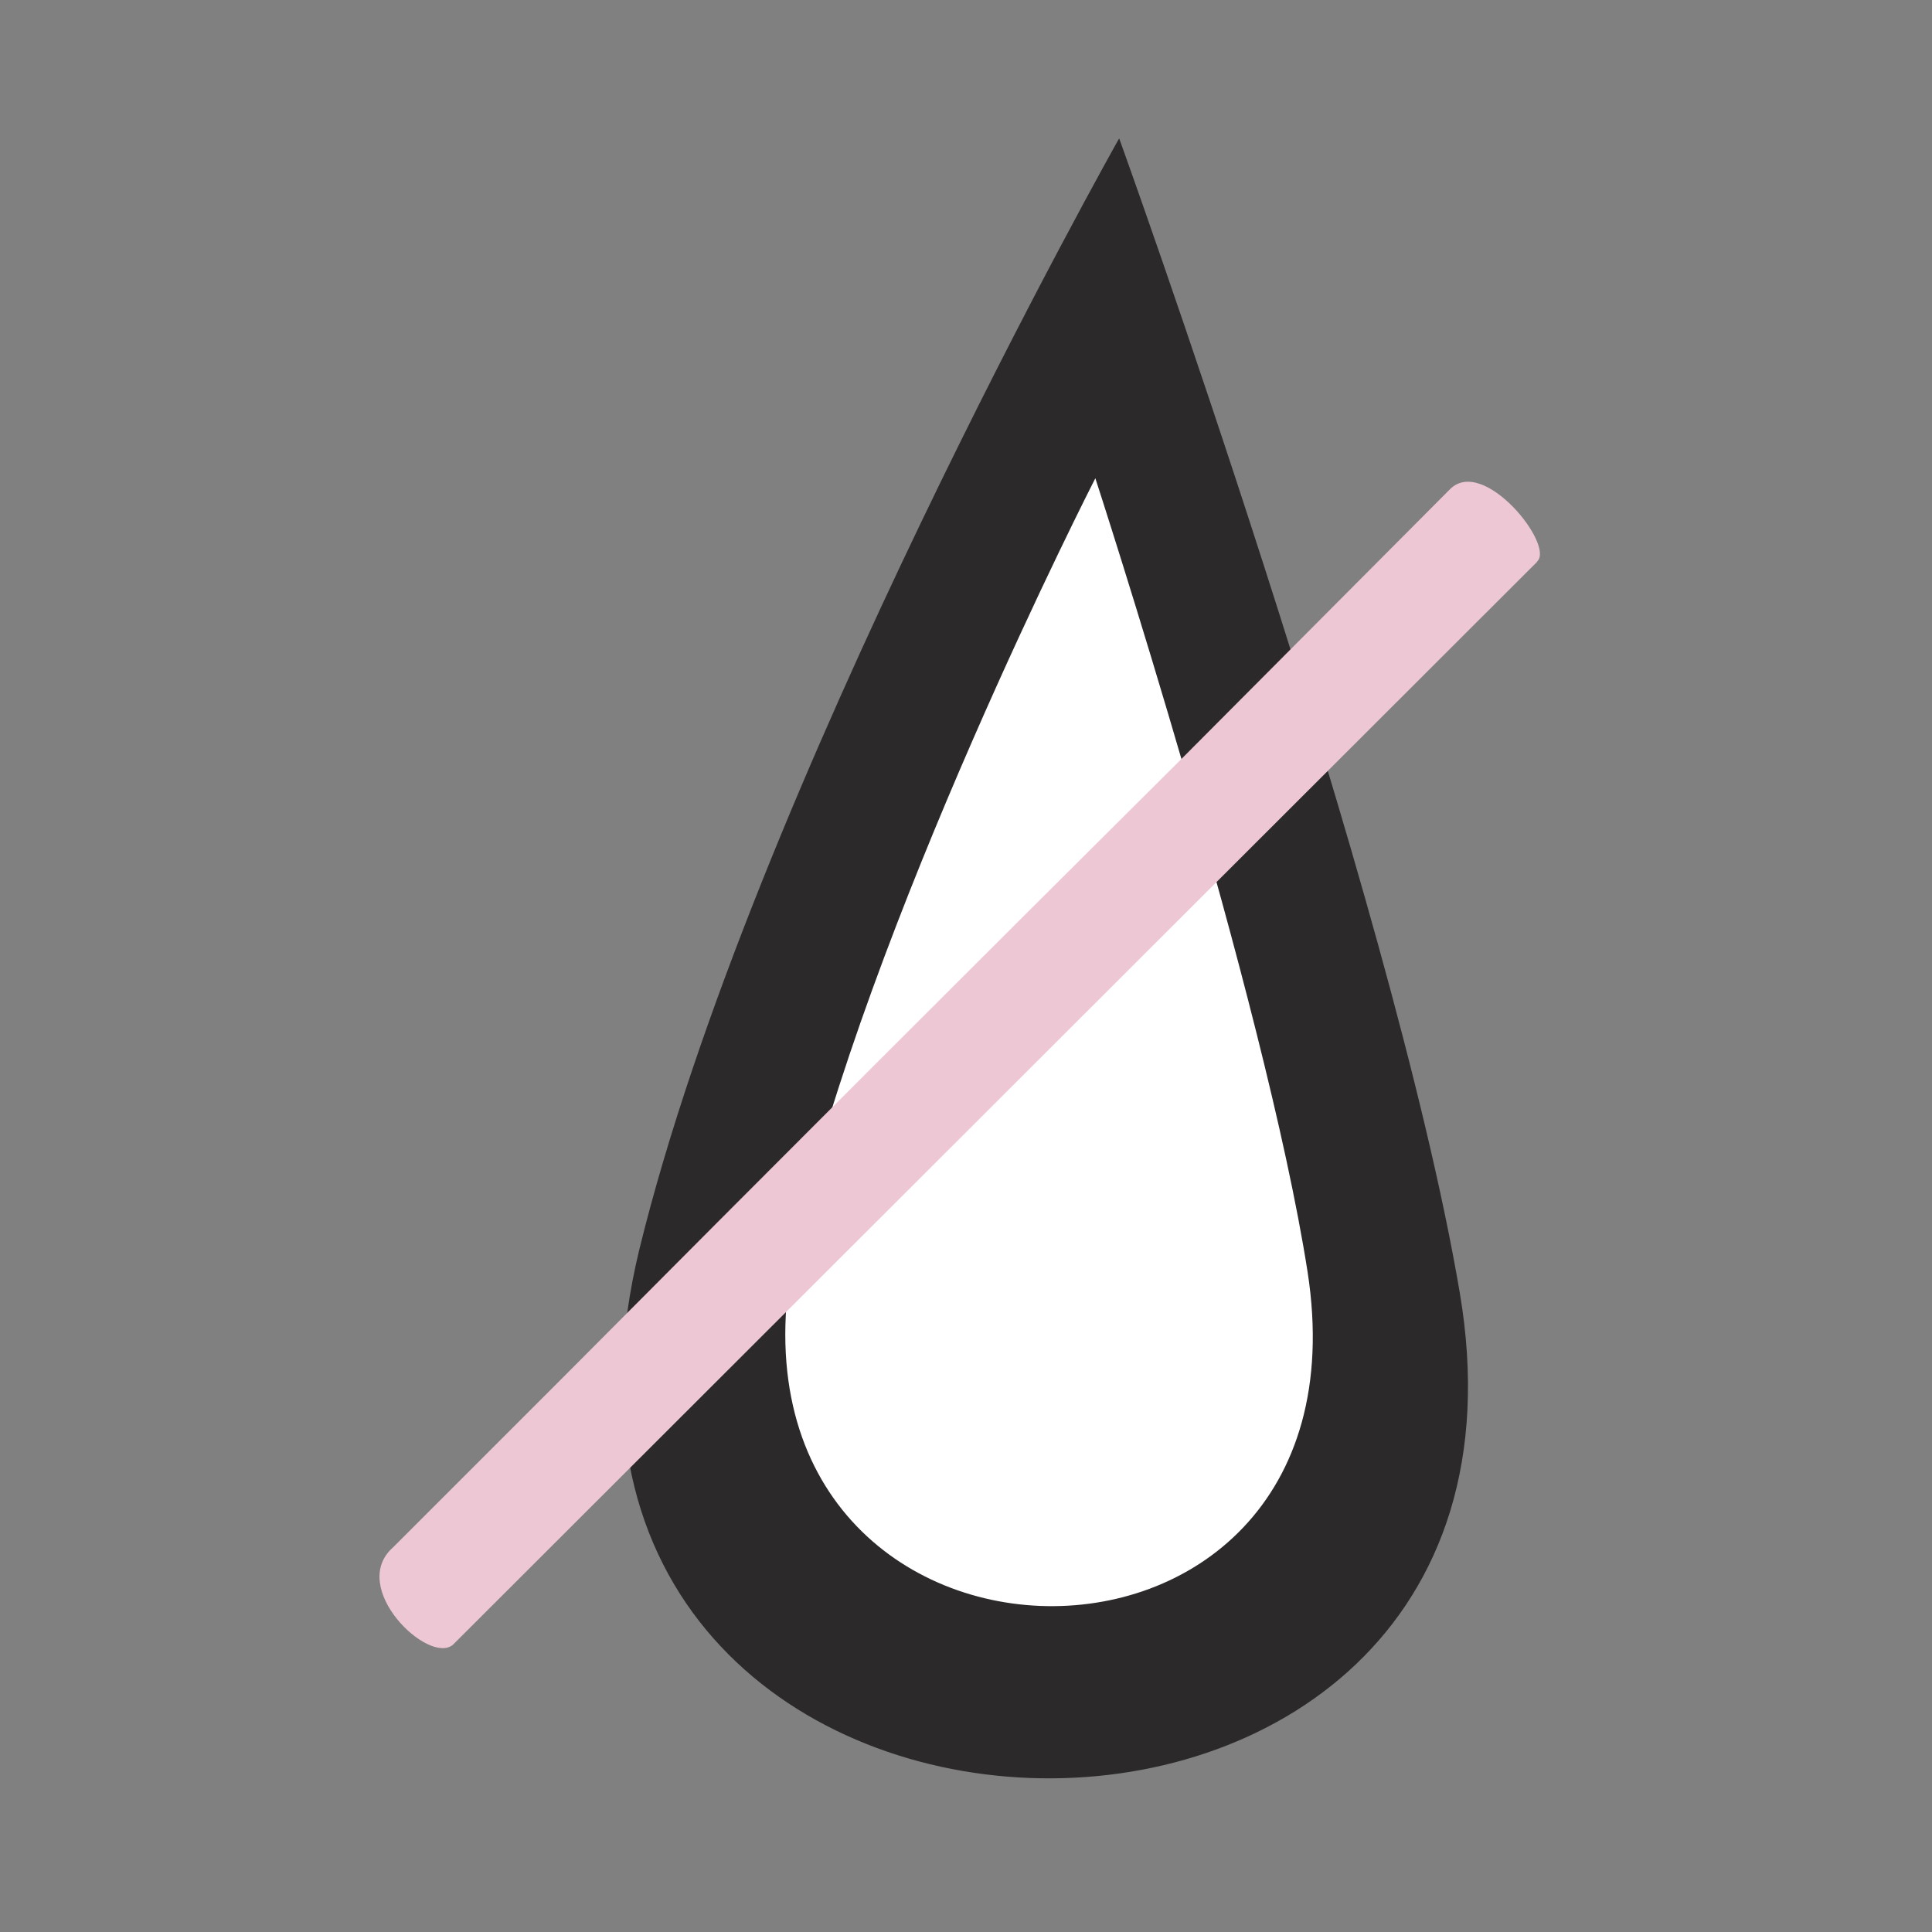
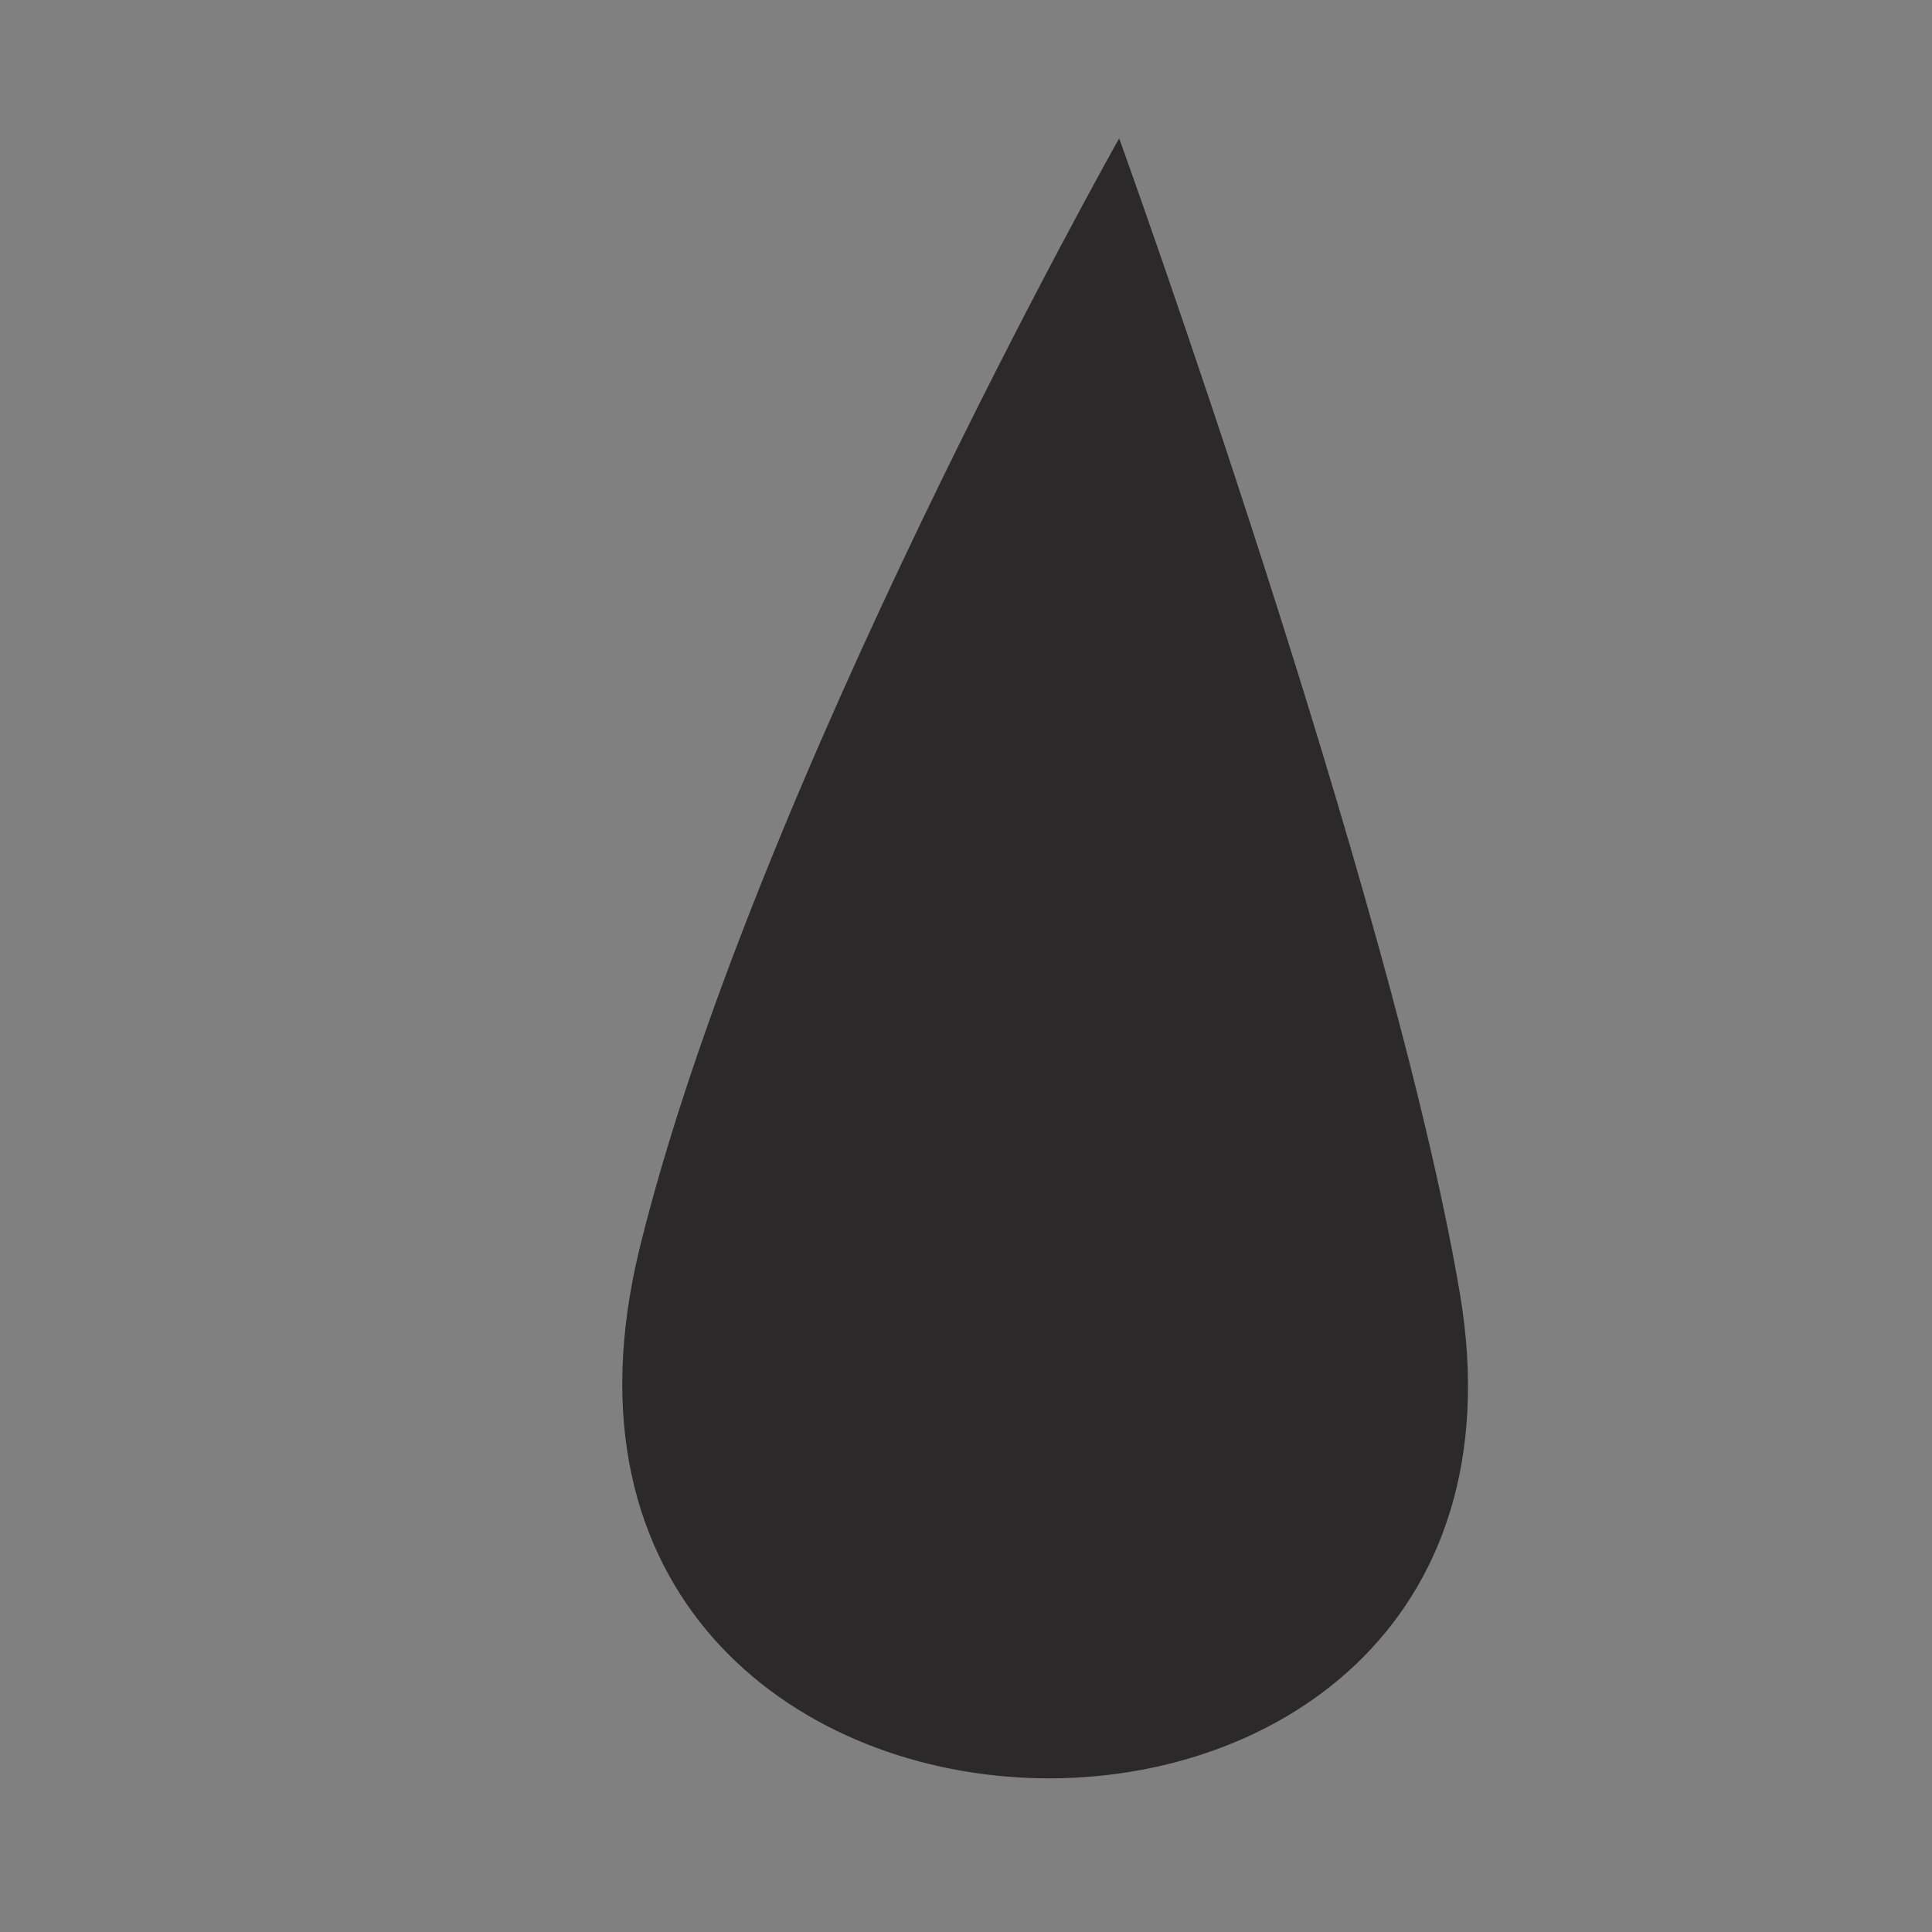
<svg xmlns="http://www.w3.org/2000/svg" width="37" height="37" viewBox="0 0 37 37" fill="none">
  <rect x="0" y="0" width="37" height="37" fill="#808080" stroke="none" />
  <path d="M21.435 2.654C21.435 2.654 26.667 17.152 27.956 24.756C30.13 37.562 9.064 37.012 12.245 23.925C14.396 15.139 21.427 2.661 21.427 2.661M20.97 9.167C20.97 9.167 24.219 19.143 25.035 24.367C26.4 33.176 13.259 32.802 15.235 23.795C16.577 17.755 20.97 9.167 20.97 9.167Z" fill="#221F20" fill-opacity="0.9" />
-   <path d="M20.977 9.159C20.977 9.159 24.226 19.135 25.042 24.36C26.407 33.169 13.267 32.795 15.242 23.788C16.584 17.747 20.977 9.159 20.977 9.159Z" fill="white" />
-   <path d="M29.436 10.761L8.675 31.498C8.21 31.895 6.654 30.4 7.531 29.63L10.849 26.312C14.739 22.4 18.628 18.51 22.533 14.628L27.765 9.373C28.406 8.717 29.786 10.449 29.436 10.754" fill="#EDC7D4" />
</svg>